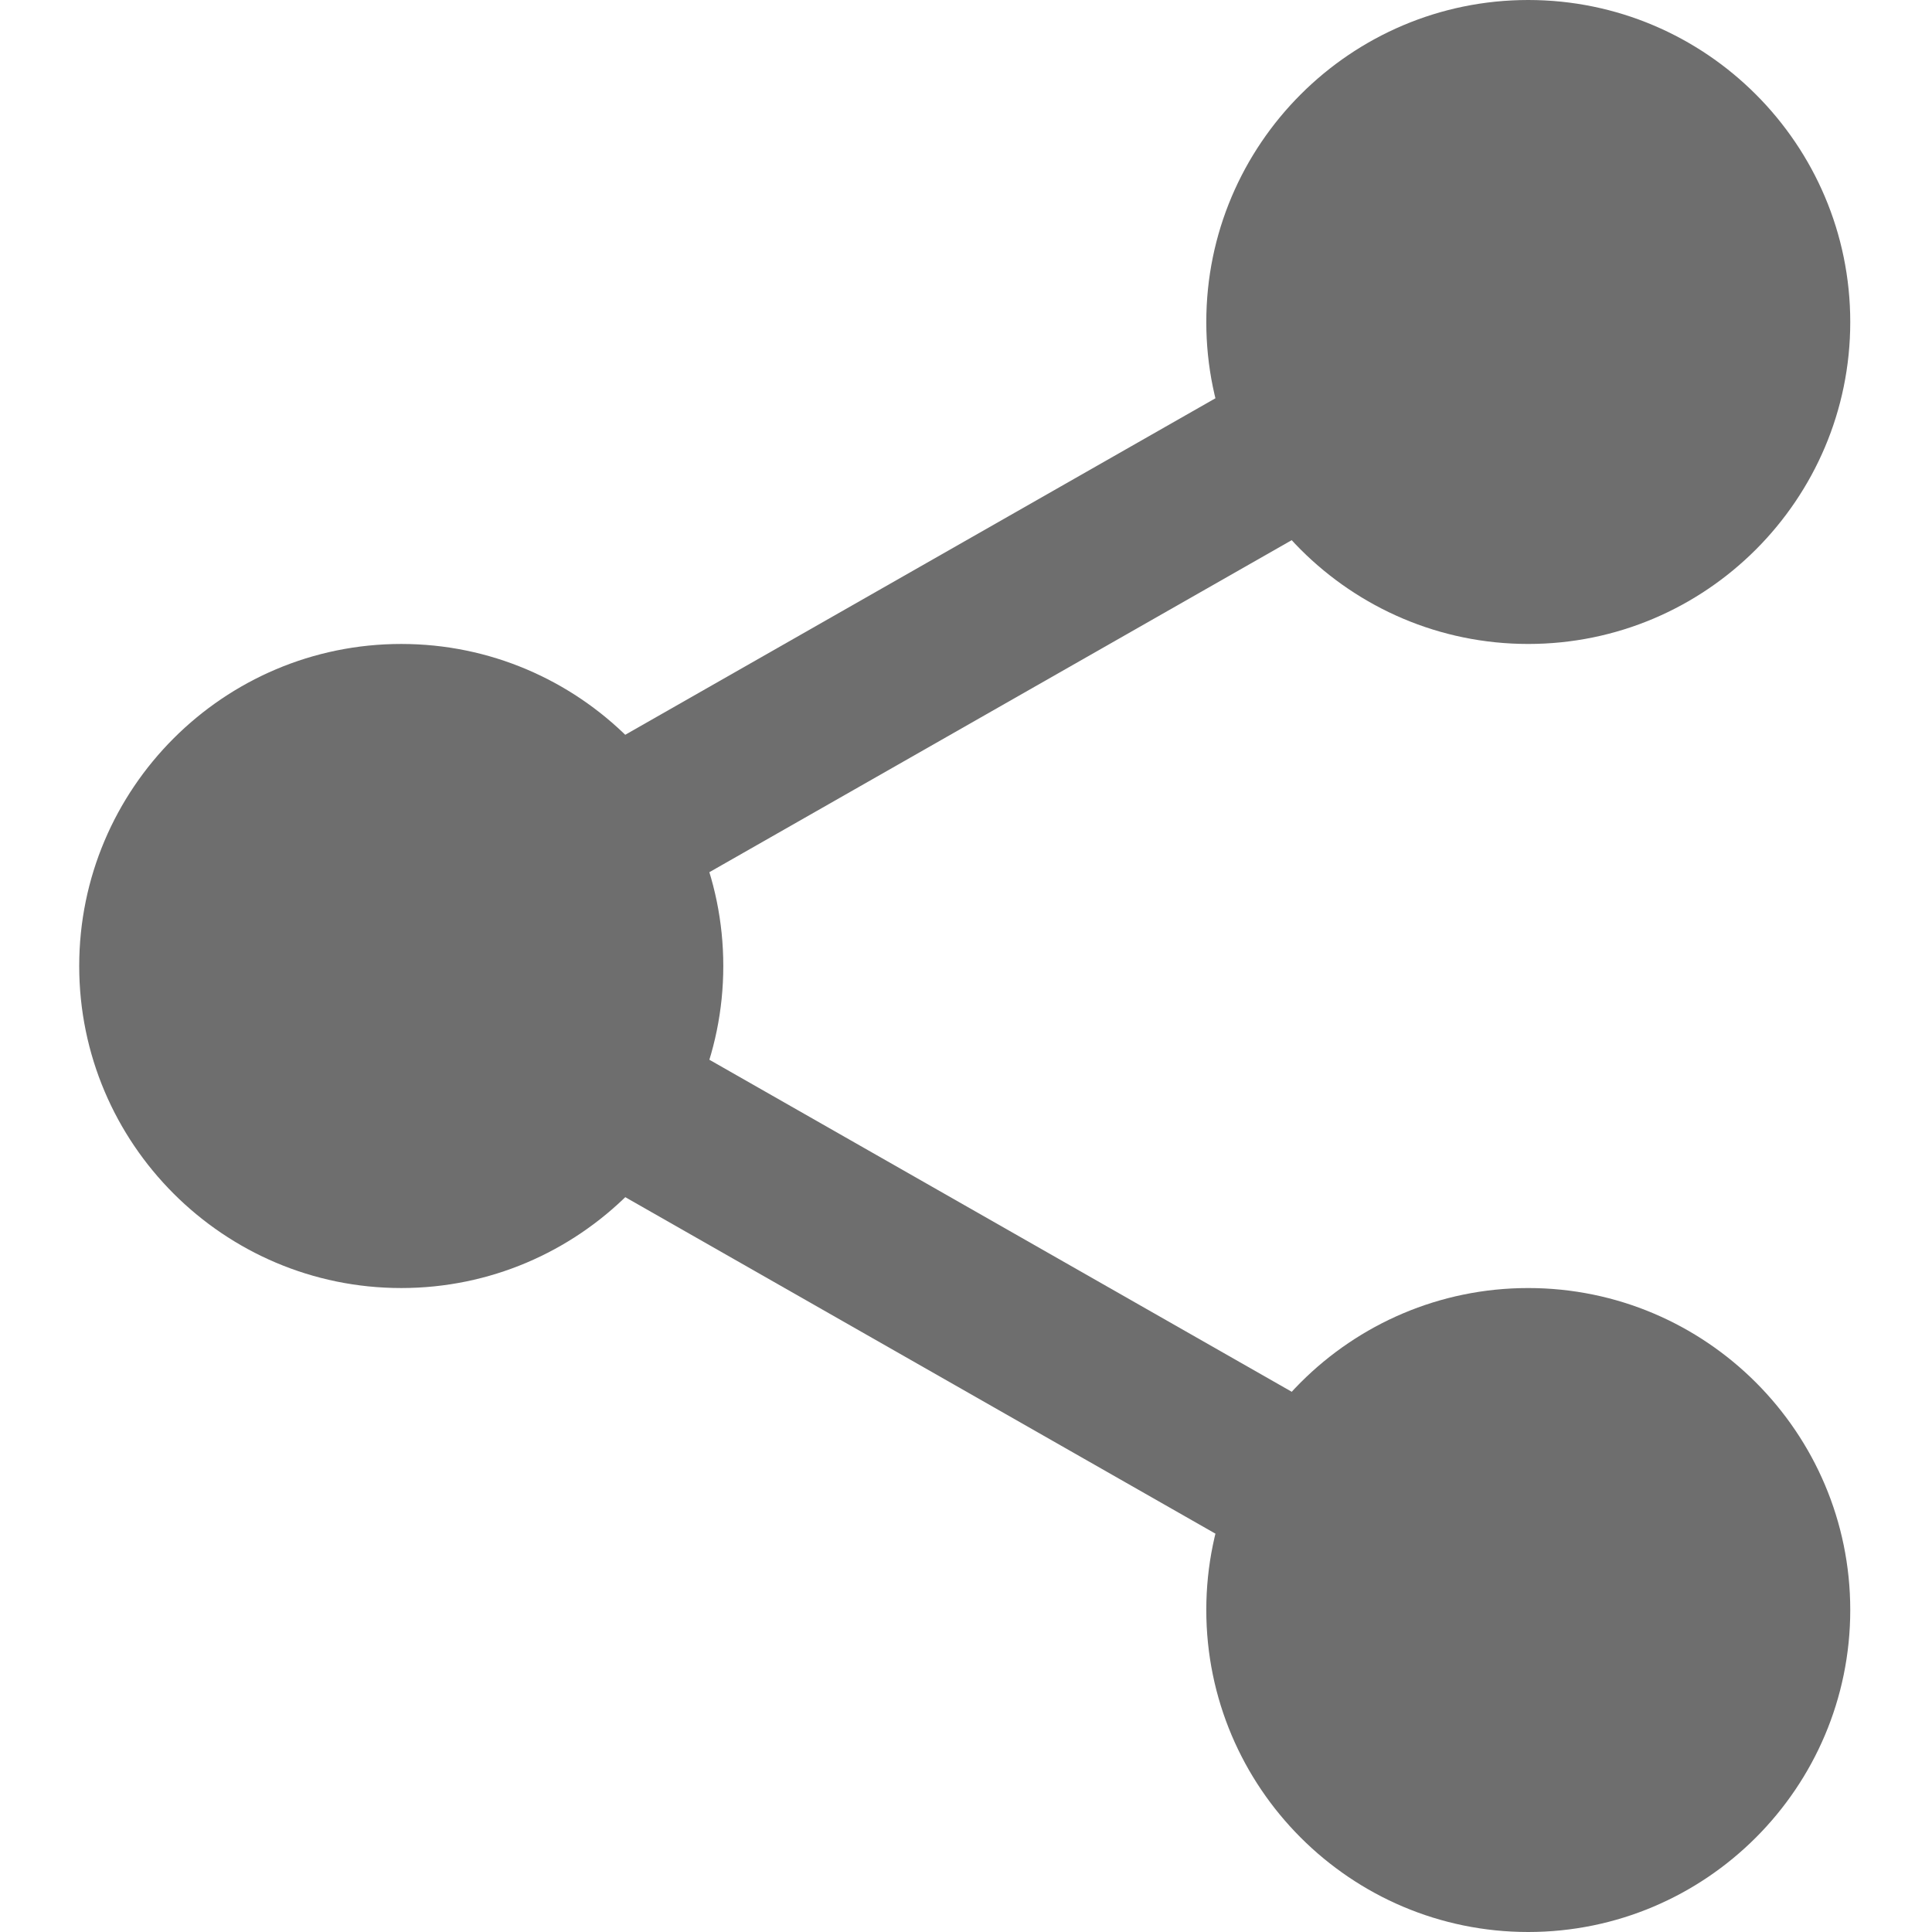
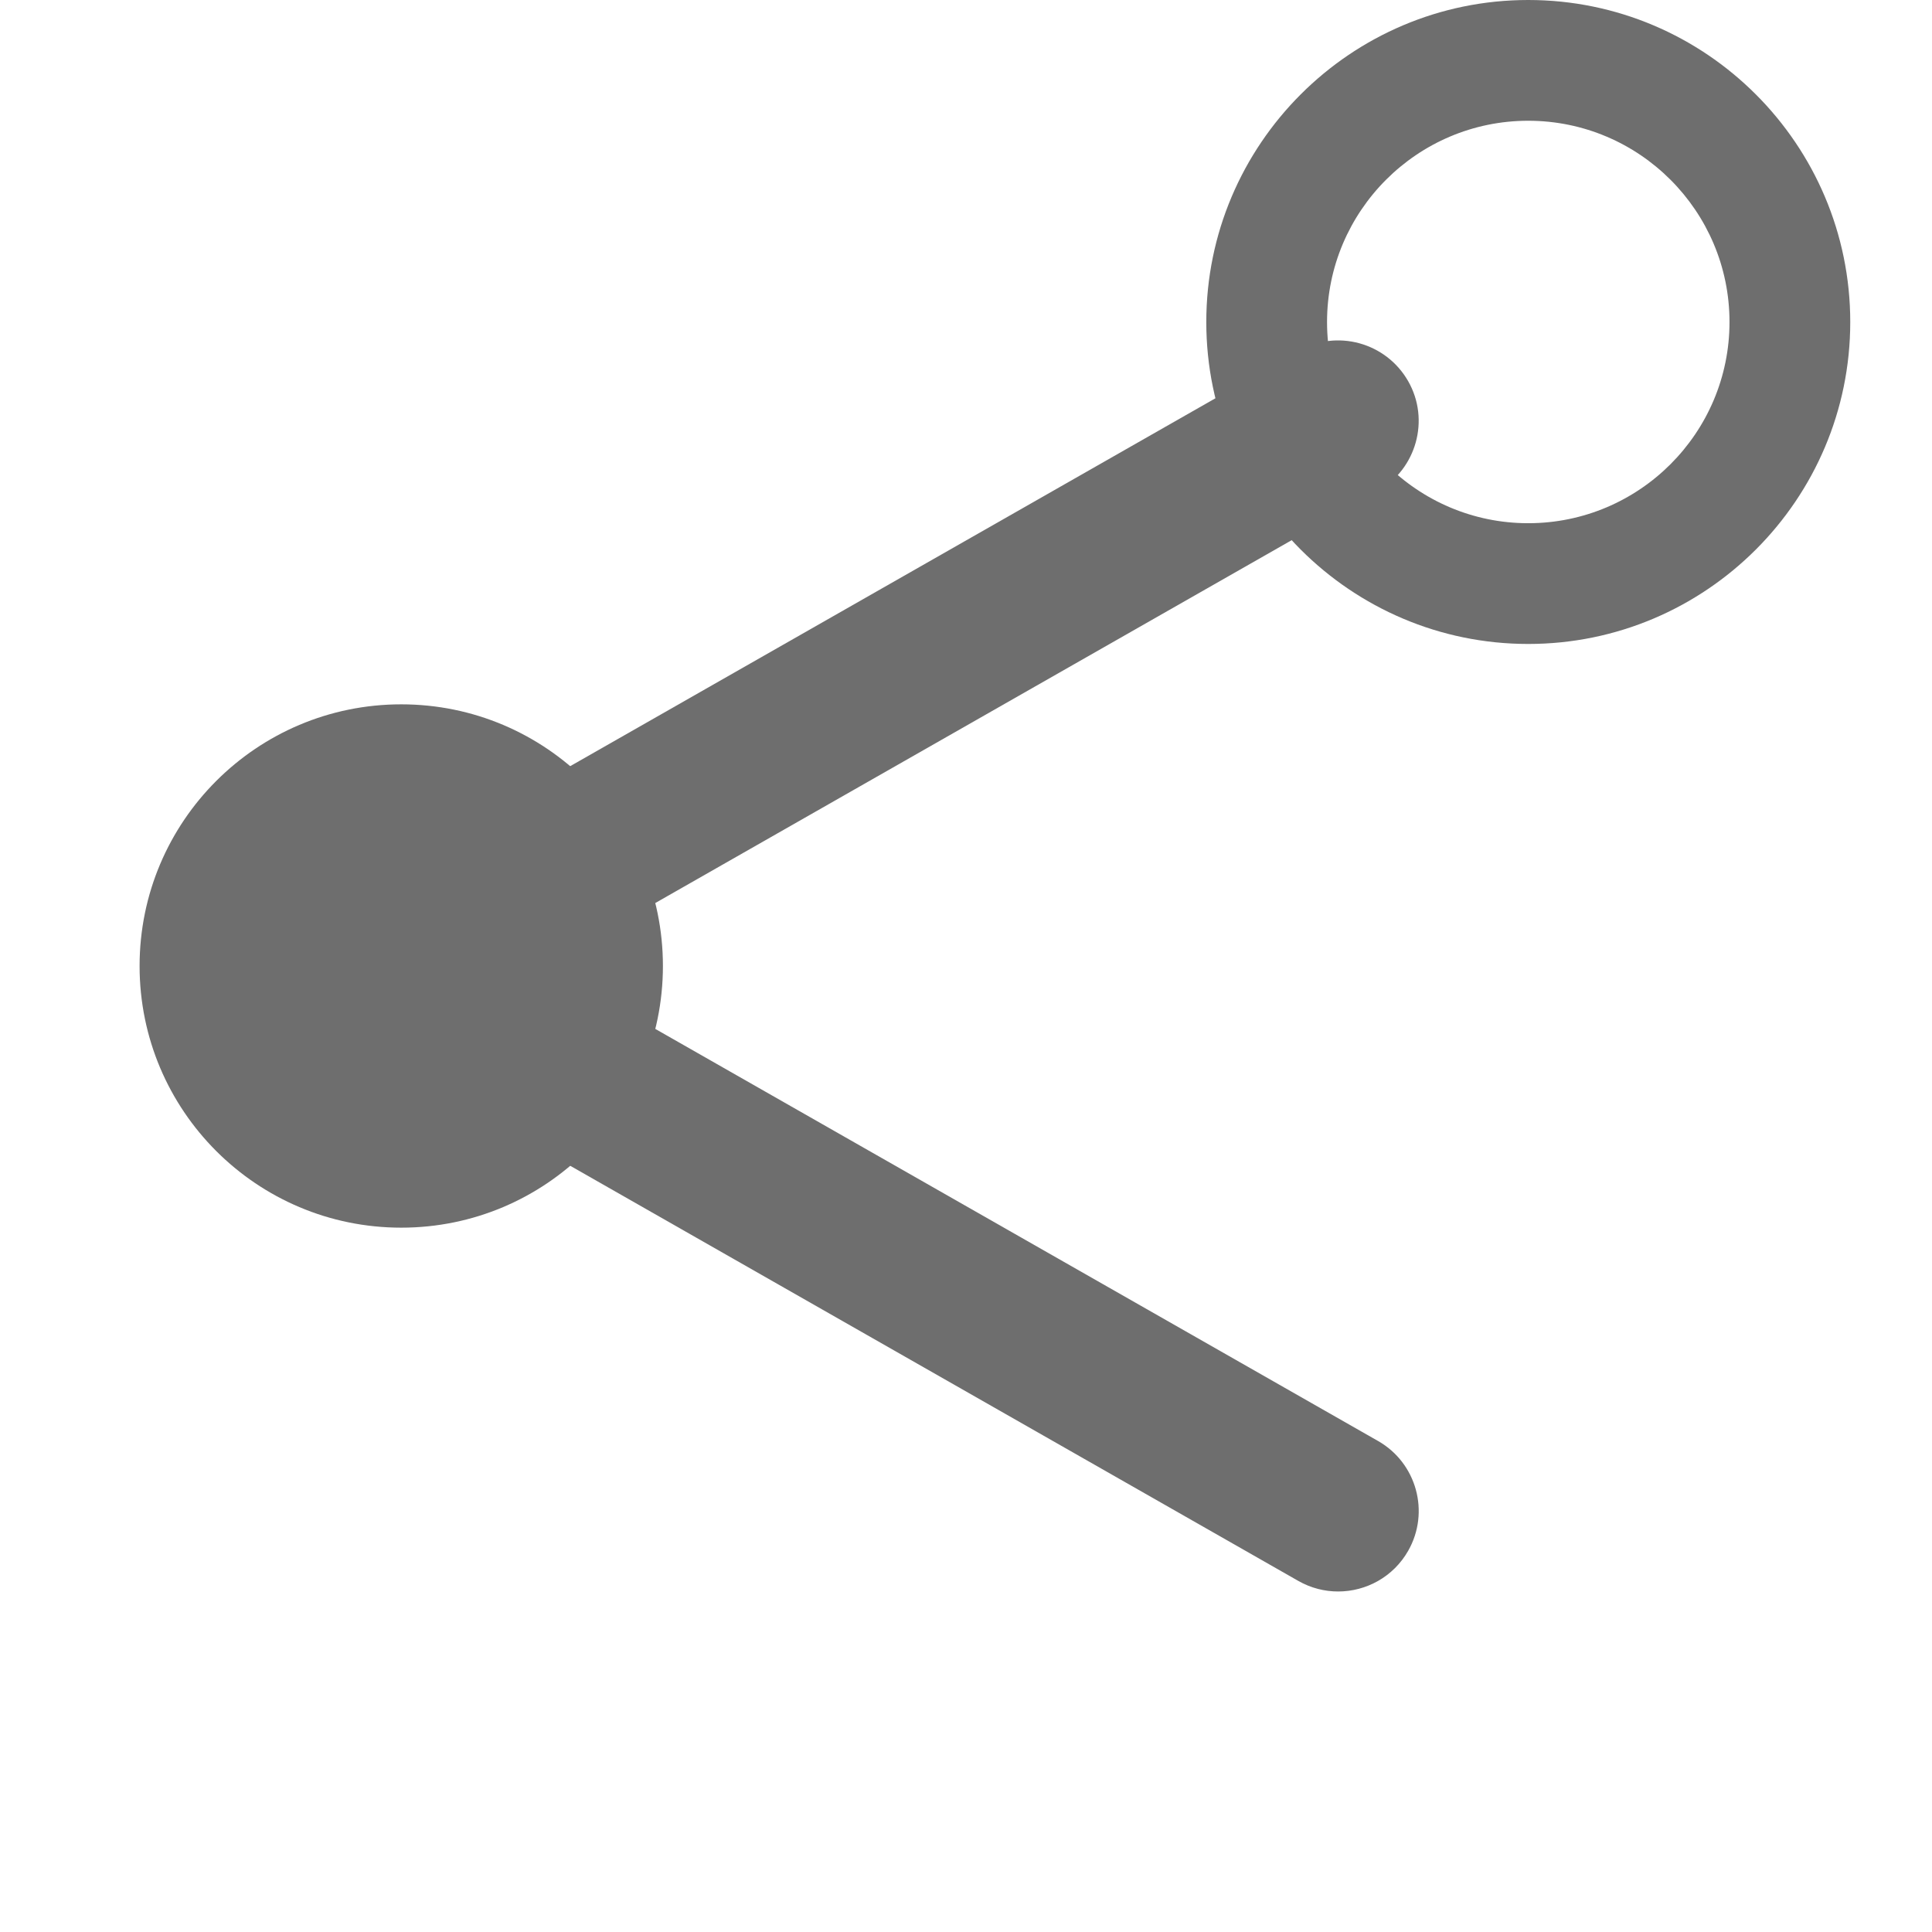
<svg xmlns="http://www.w3.org/2000/svg" width="16" height="16" viewBox="0 0 16 16" fill="none">
-   <path d="M14.823 2.667C14.823 3.863 13.853 4.833 12.656 4.833 11.46 4.833 10.49 3.863 10.49 2.667 10.49 1.47 11.46.5 12.656.5 13.853.5 14.823 1.47 14.823 2.667z" fill="#6e6e6e" />
  <path d="M12.656 5.333C11.186 5.333 9.99 4.137 9.99 2.667 9.99 1.196 11.186.0 12.656.0 14.127.0 15.323 1.196 15.323 2.667 15.323 4.137 14.127 5.333 12.656 5.333zM12.656 1C11.737 1 10.99 1.748 10.99 2.667 10.99 3.585 11.737 4.333 12.656 4.333 13.576 4.333 14.323 3.585 14.323 2.667 14.323 1.748 13.576 1 12.656 1z" fill="#6e6e6e" />
-   <path d="M14.823 13.333C14.823 14.53 13.853 15.5 12.656 15.5 11.46 15.5 10.49 14.53 10.49 13.333 10.49 12.137 11.46 11.167 12.656 11.167 13.853 11.167 14.823 12.137 14.823 13.333z" fill="#6e6e6e" />
-   <path d="M12.656 16C11.186 16 9.99 14.804 9.99 13.333 9.99 11.863 11.186 10.667 12.656 10.667 14.127 10.667 15.323 11.863 15.323 13.333 15.323 14.804 14.127 16 12.656 16zM12.656 11.667C11.737 11.667 10.99 12.415 10.99 13.333 10.99 14.252 11.737 15 12.656 15 13.576 15 14.323 14.252 14.323 13.333 14.323 12.415 13.576 11.667 12.656 11.667z" fill="#6e6e6e" />
  <path d="M5.49 8C5.49 9.197 4.52 10.167 3.323 10.167 2.126 10.167 1.156 9.197 1.156 8 1.156 6.803 2.126 5.833 3.323 5.833 4.52 5.833 5.49 6.803 5.49 8z" fill="#6e6e6e" />
-   <path d="M3.323 10.667C1.852 10.667.656 9.471.656 8.0.656 6.529 1.852 5.333 3.323 5.333 4.794 5.333 5.99 6.529 5.99 8 5.99 9.471 4.794 10.667 3.323 10.667zM3.323 6.333C2.404 6.333 1.656 7.081 1.656 8 1.656 8.919 2.404 9.667 3.323 9.667 4.242 9.667 4.99 8.919 4.99 8 4.99 7.081 4.242 6.333 3.323 6.333z" fill="#6e6e6e" />
-   <path d="M4.897 7.68C4.665 7.68 4.439 7.559 4.317 7.343 4.135 7.024 4.247 6.617 4.566 6.434L10.752 2.907C11.071 2.724 11.479 2.836 11.662 3.157 11.844 3.476 11.731 3.883 11.412 4.066L5.226 7.593C5.122 7.652 5.009 7.68 4.897 7.68z" fill="#6e6e6e" />
+   <path d="M4.897 7.68C4.665 7.68 4.439 7.559 4.317 7.343 4.135 7.024 4.247 6.617 4.566 6.434L10.752 2.907C11.071 2.724 11.479 2.836 11.662 3.157 11.844 3.476 11.731 3.883 11.412 4.066L5.226 7.593C5.122 7.652 5.009 7.68 4.897 7.68" fill="#6e6e6e" />
  <path d="M11.082 13.18C10.97 13.18 10.857 13.152 10.753 13.093L4.567 9.566C4.248 9.384 4.136 8.977 4.318 8.657 4.499 8.337 4.907 8.224 5.227 8.407L11.413 11.934C11.732 12.116 11.844 12.523 11.662 12.843 11.539 13.059 11.314 13.18 11.082 13.18z" fill="#6e6e6e" />
</svg>